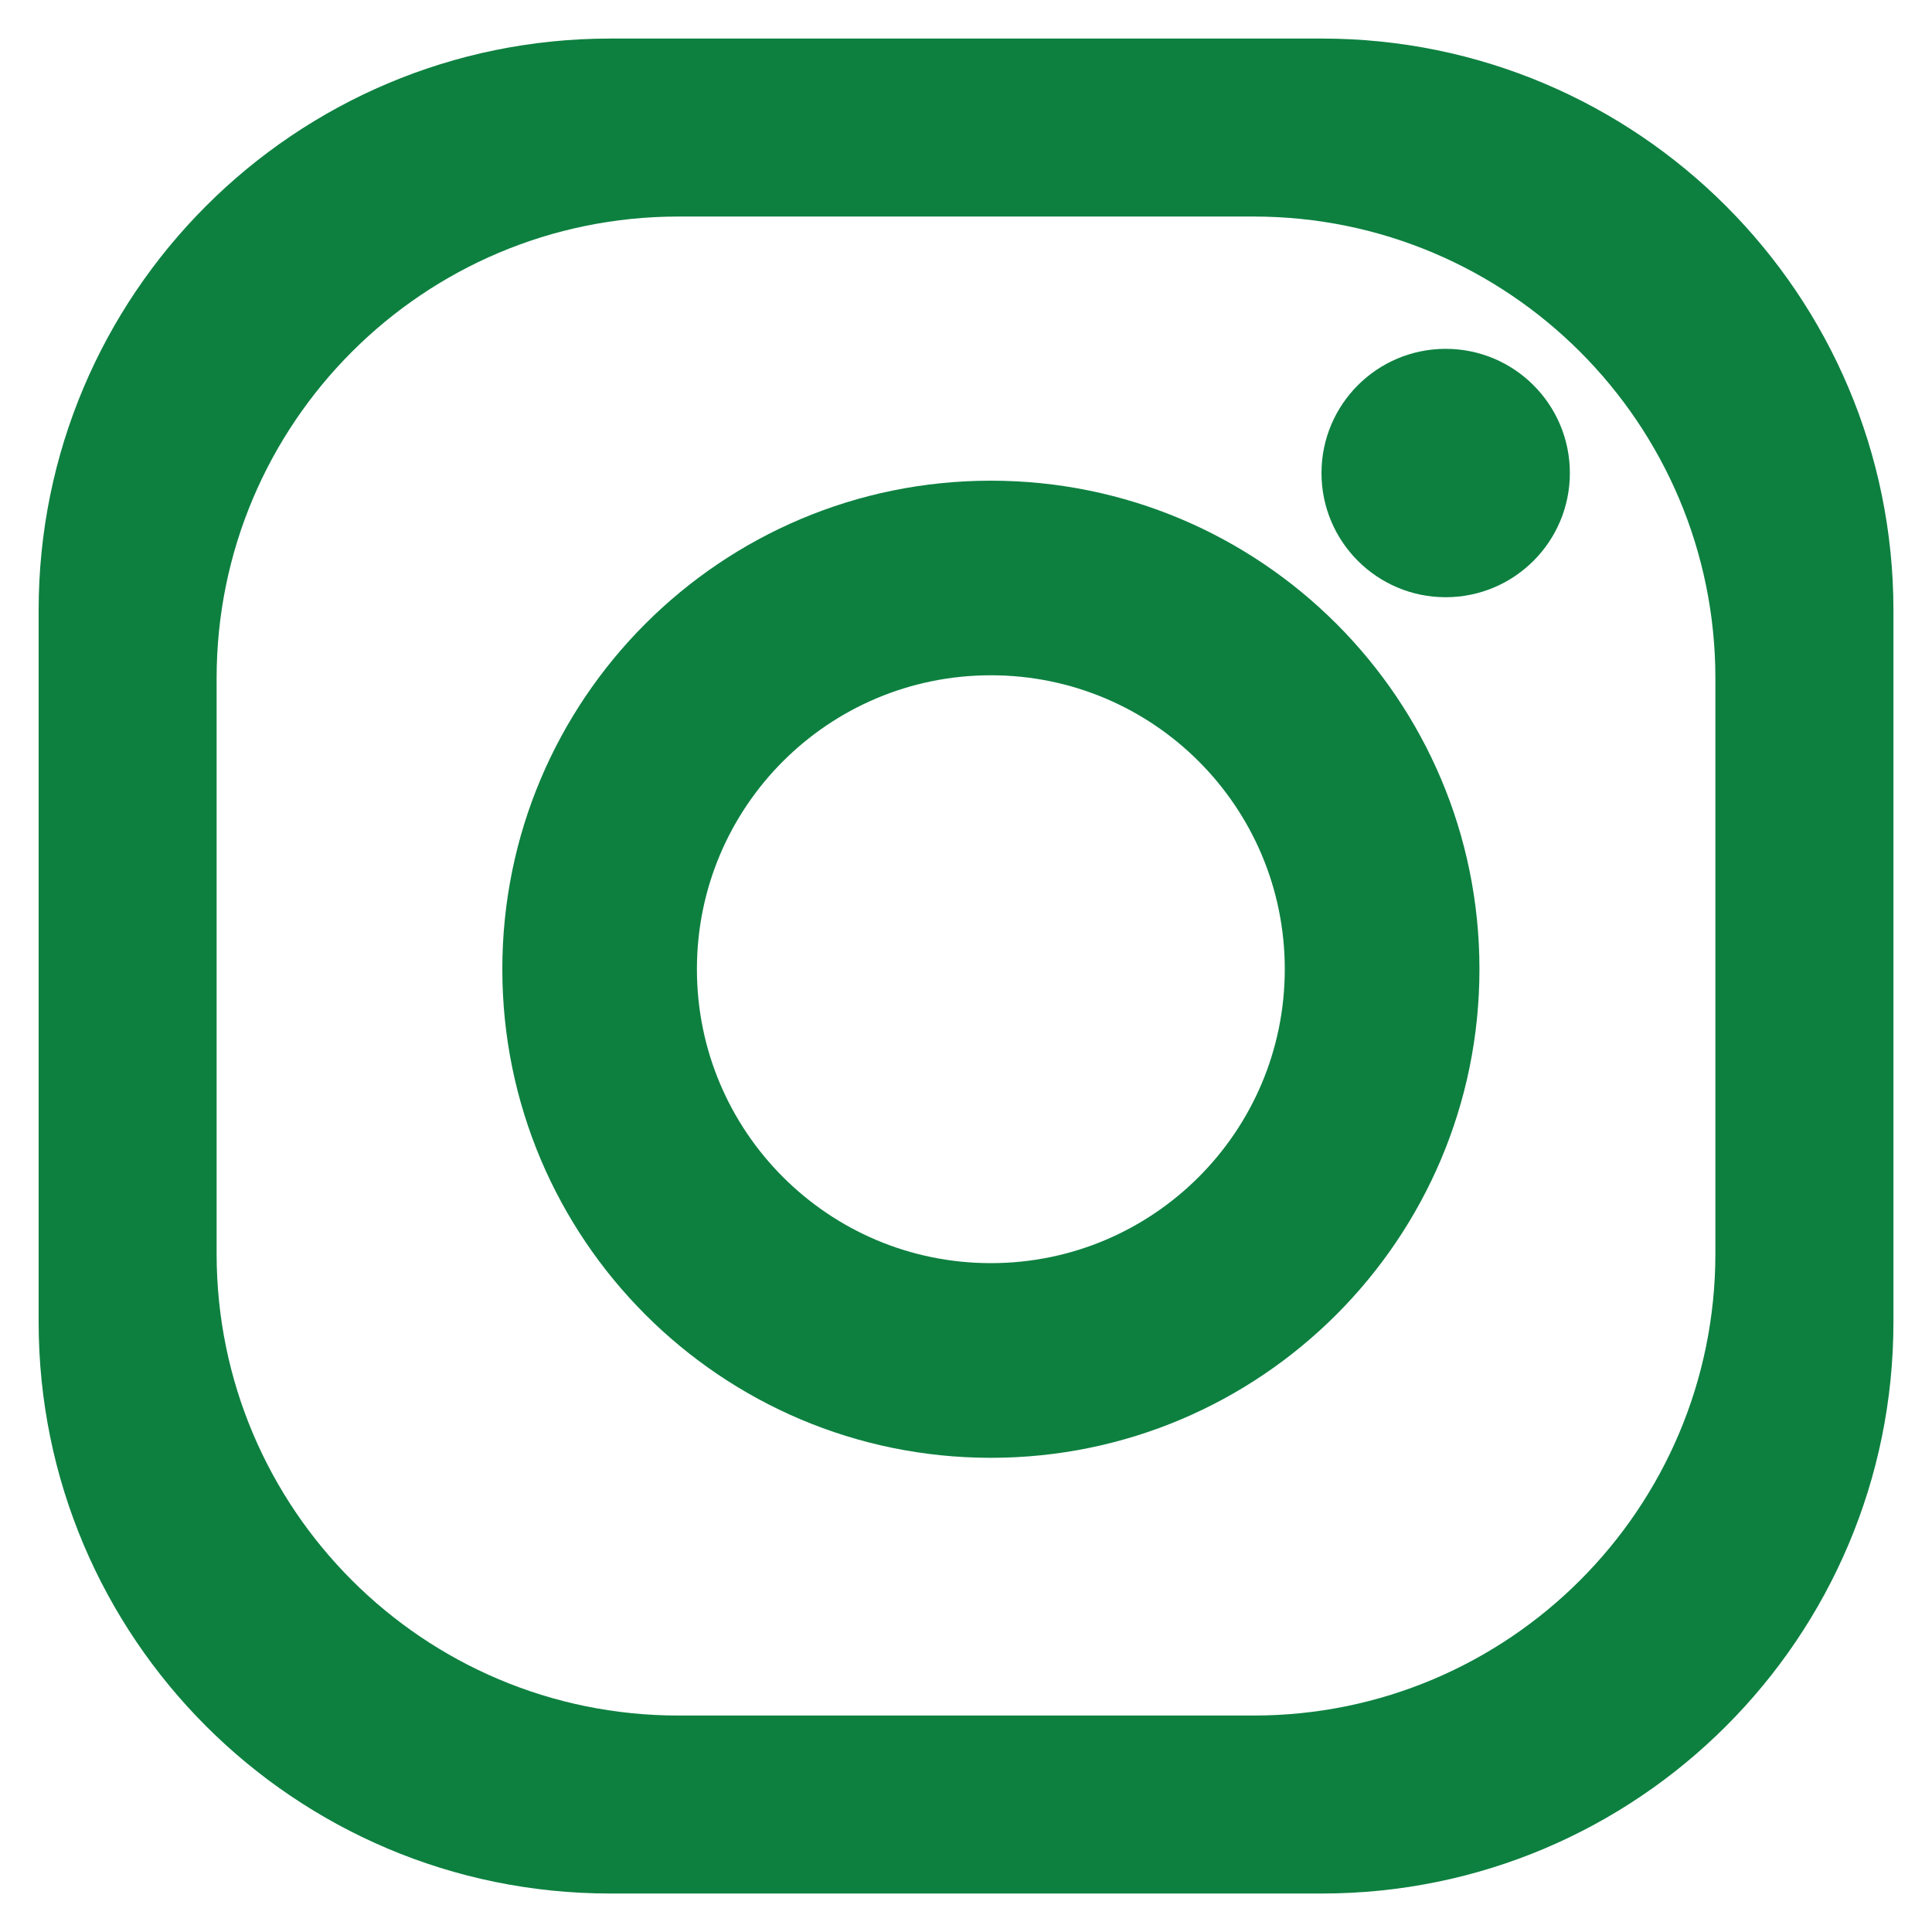
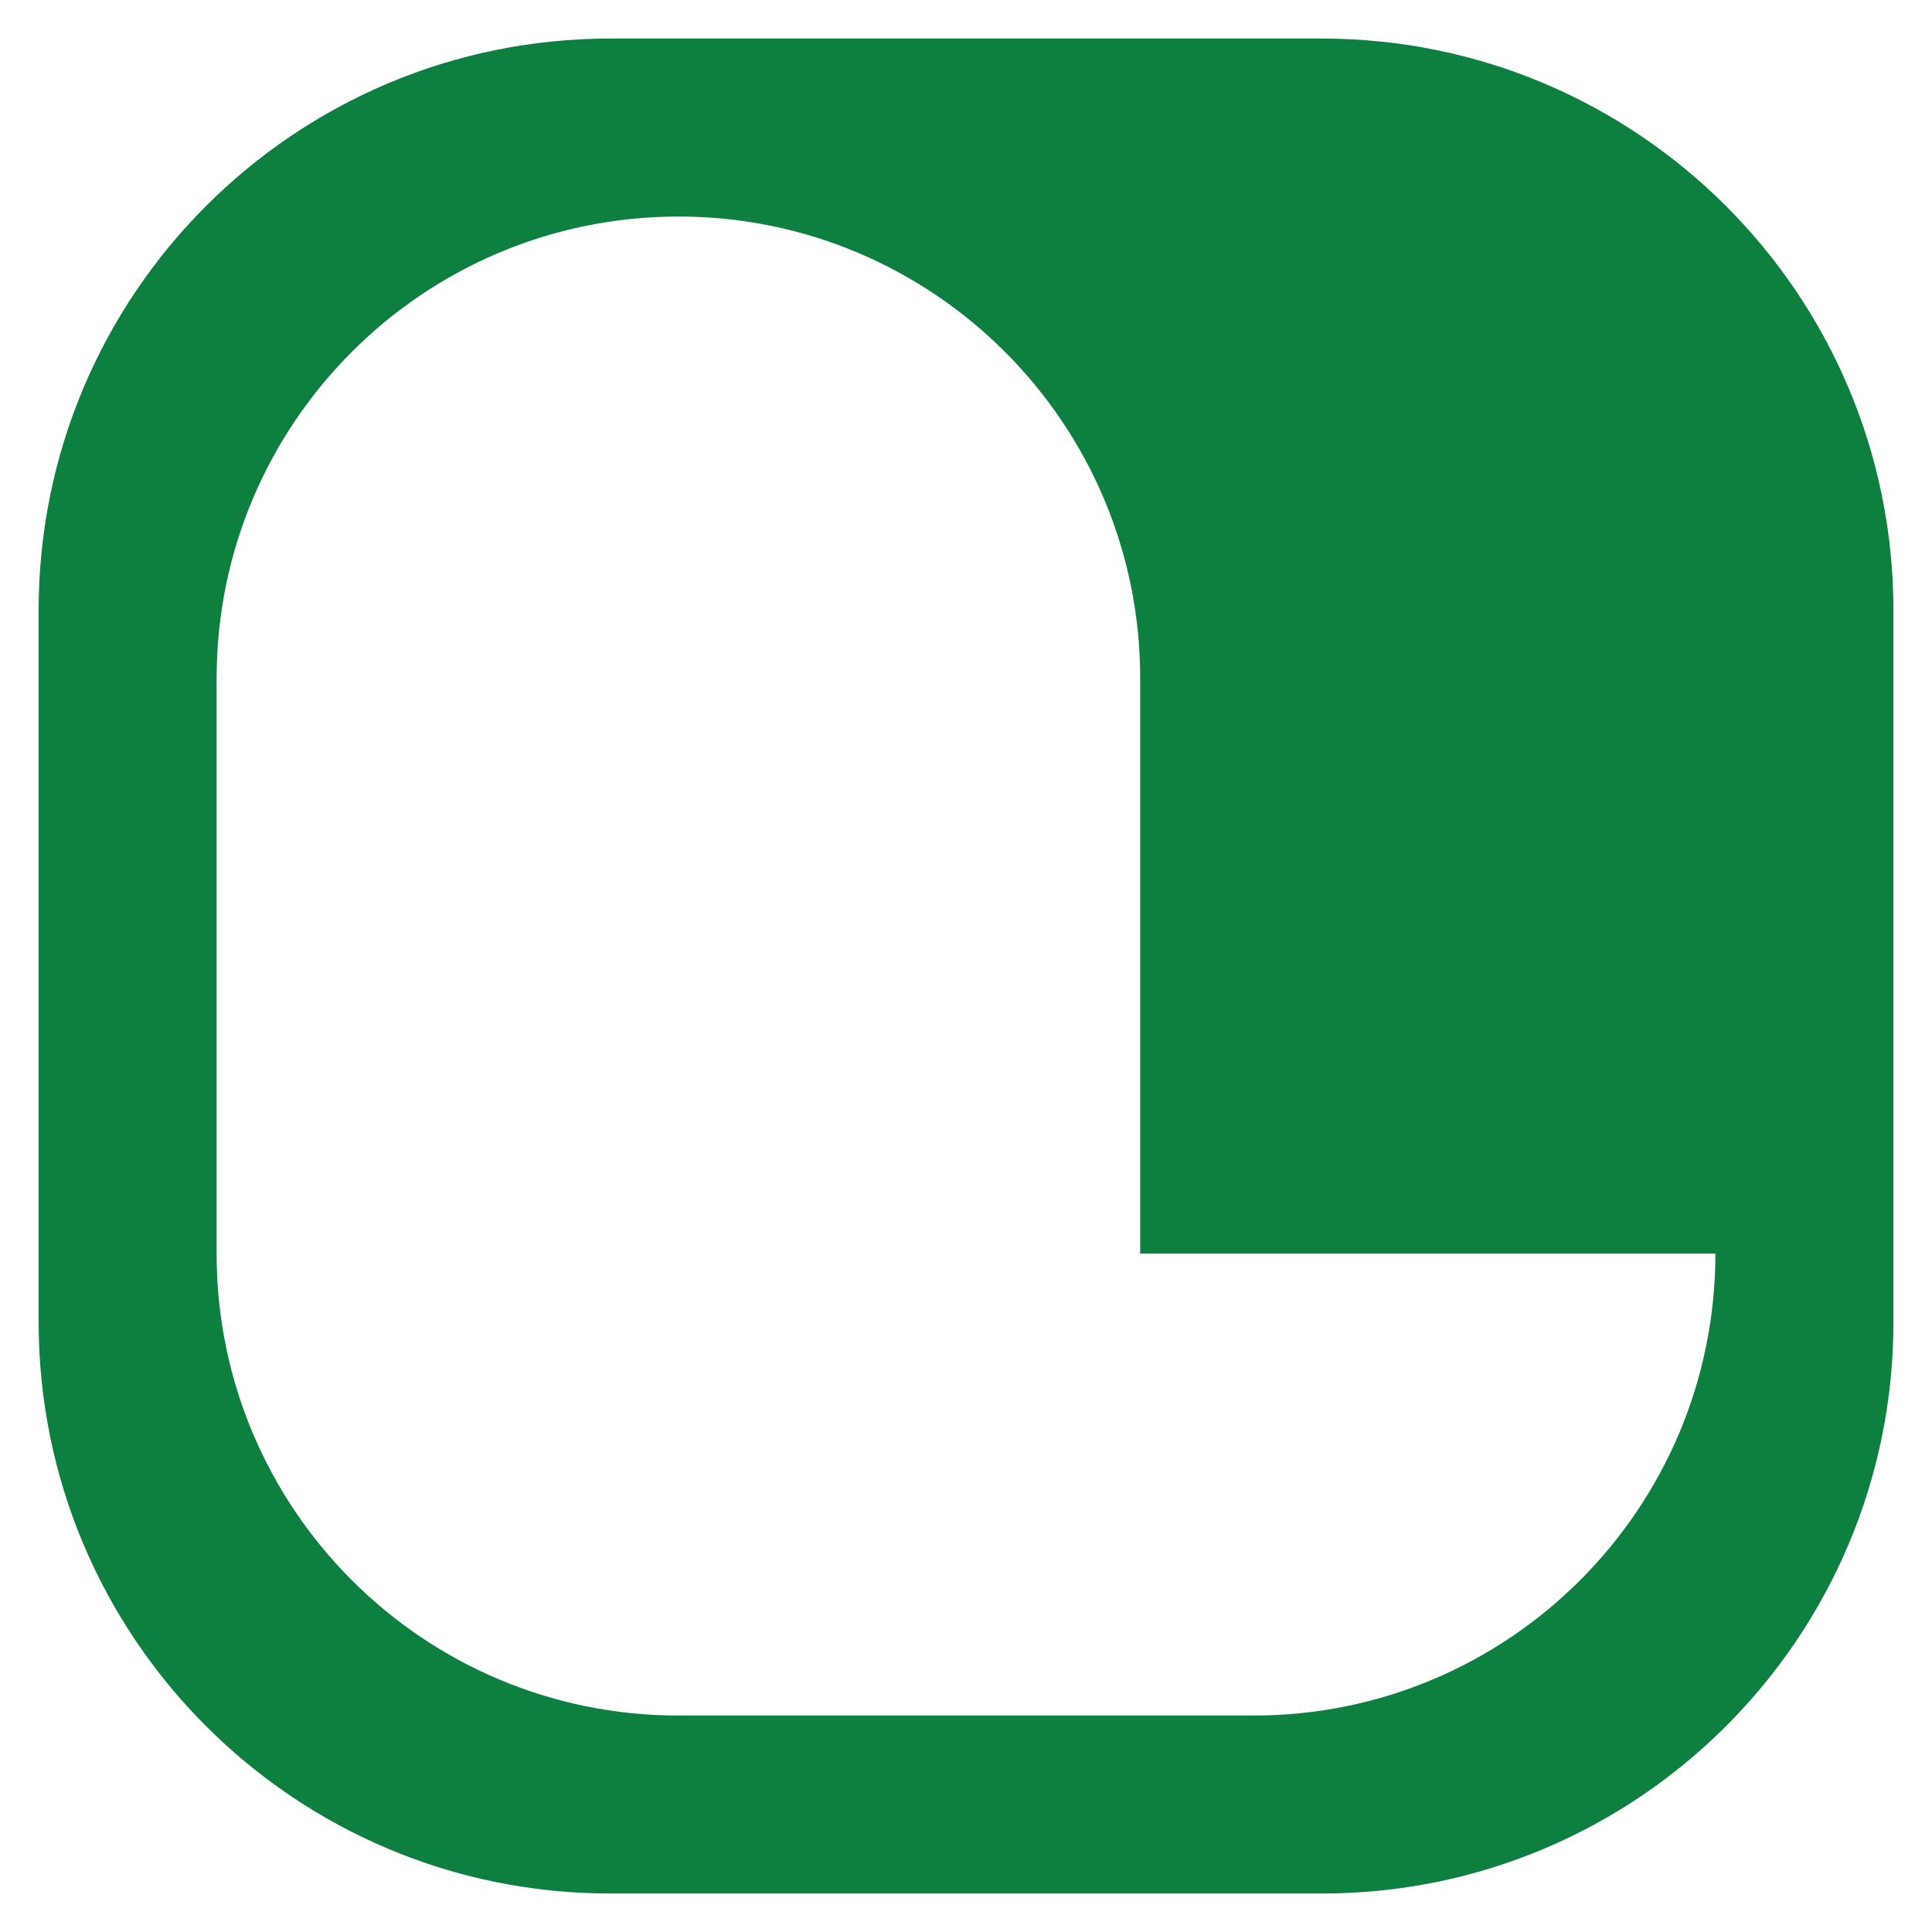
<svg xmlns="http://www.w3.org/2000/svg" version="1.1" id="Layer_1" x="0px" y="0px" width="25px" height="25px" viewBox="0 0 25 25" enable-background="new 0 0 25 25" xml:space="preserve">
  <g>
-     <path fill="#0D8040" d="M17.105,0.499h-9.21C3.811,0.499,0.5,3.811,0.5,7.896v9.211c0,4.084,3.311,7.395,7.396,7.395h9.21   c4.084,0,7.395-3.311,7.395-7.395V7.896C24.5,3.811,21.189,0.499,17.105,0.499z M22.197,16.222c0,3.301-2.676,5.977-5.975,5.977   H8.779c-3.301,0-5.976-2.676-5.976-5.977V8.777c0-3.298,2.675-5.975,5.976-5.975h7.443c3.299,0,5.975,2.677,5.975,5.975V16.222z" />
-     <path fill="#0D8040" d="M12.822,6.22C9.33,6.22,6.5,9.049,6.5,12.541c0,3.491,2.83,6.323,6.322,6.323   c3.49,0,6.322-2.832,6.322-6.323C19.145,9.049,16.313,6.22,12.822,6.22z M12.822,16.345c-2.102,0-3.804-1.703-3.804-3.804   c0-2.102,1.702-3.803,3.804-3.803c2.1,0,3.803,1.701,3.803,3.803C16.625,14.642,14.922,16.345,12.822,16.345z" />
-     <circle fill="#0D8040" cx="18.707" cy="6.121" r="1.607" />
+     <path fill="#0D8040" d="M17.105,0.499h-9.21C3.811,0.499,0.5,3.811,0.5,7.896v9.211c0,4.084,3.311,7.395,7.396,7.395h9.21   c4.084,0,7.395-3.311,7.395-7.395V7.896C24.5,3.811,21.189,0.499,17.105,0.499z M22.197,16.222c0,3.301-2.676,5.977-5.975,5.977   H8.779c-3.301,0-5.976-2.676-5.976-5.977V8.777c0-3.298,2.675-5.975,5.976-5.975c3.299,0,5.975,2.677,5.975,5.975V16.222z" />
  </g>
-   <path d="M12.38-15.502c-6.661-0.111-12.023-5.59-11.877-12.299C0.649-34.537,6.21-39.561,12.581-39.5  c6.584,0.063,12.186,5.581,11.909,12.537C24.233-20.523,18.921-15.436,12.38-15.502L12.38-15.502z M13.845-29.711  c0-0.808-0.029-1.54,0.009-2.271c0.028-0.549,0.344-0.869,0.862-0.976c0.203-0.042,0.415-0.054,0.623-0.059  c0.379-0.009,0.758-0.001,1.138-0.004c0.101-0.001,0.2-0.016,0.306-0.025c0-0.882,0-1.737,0-2.628  c-0.605-0.035-1.177-0.089-1.748-0.095c-0.469-0.004-0.947,0-1.405,0.084c-1.251,0.229-2.138,0.928-2.575,2.15  c-0.188,0.524-0.267,1.065-0.27,1.619c-0.004,0.59,0.004,1.179,0.004,1.768c0,0.127-0.014,0.254-0.023,0.438  c-0.841,0-1.655,0-2.475,0c0,1.008,0,1.957,0,2.936c0.84,0.017,1.658-0.008,2.492,0.031c0.056,2.535-0.006,5.015,0.054,7.529  c1.027,0.004,2,0.029,3.014-0.006c0-2.523,0-5.006,0-7.517c0.854-0.047,1.672,0.025,2.474-0.035c0.178-0.77,0.383-2.6,0.324-2.938  c-0.448,0-0.904,0-1.359,0C14.821-29.711,14.354-29.711,13.845-29.711L13.845-29.711z" />
</svg>